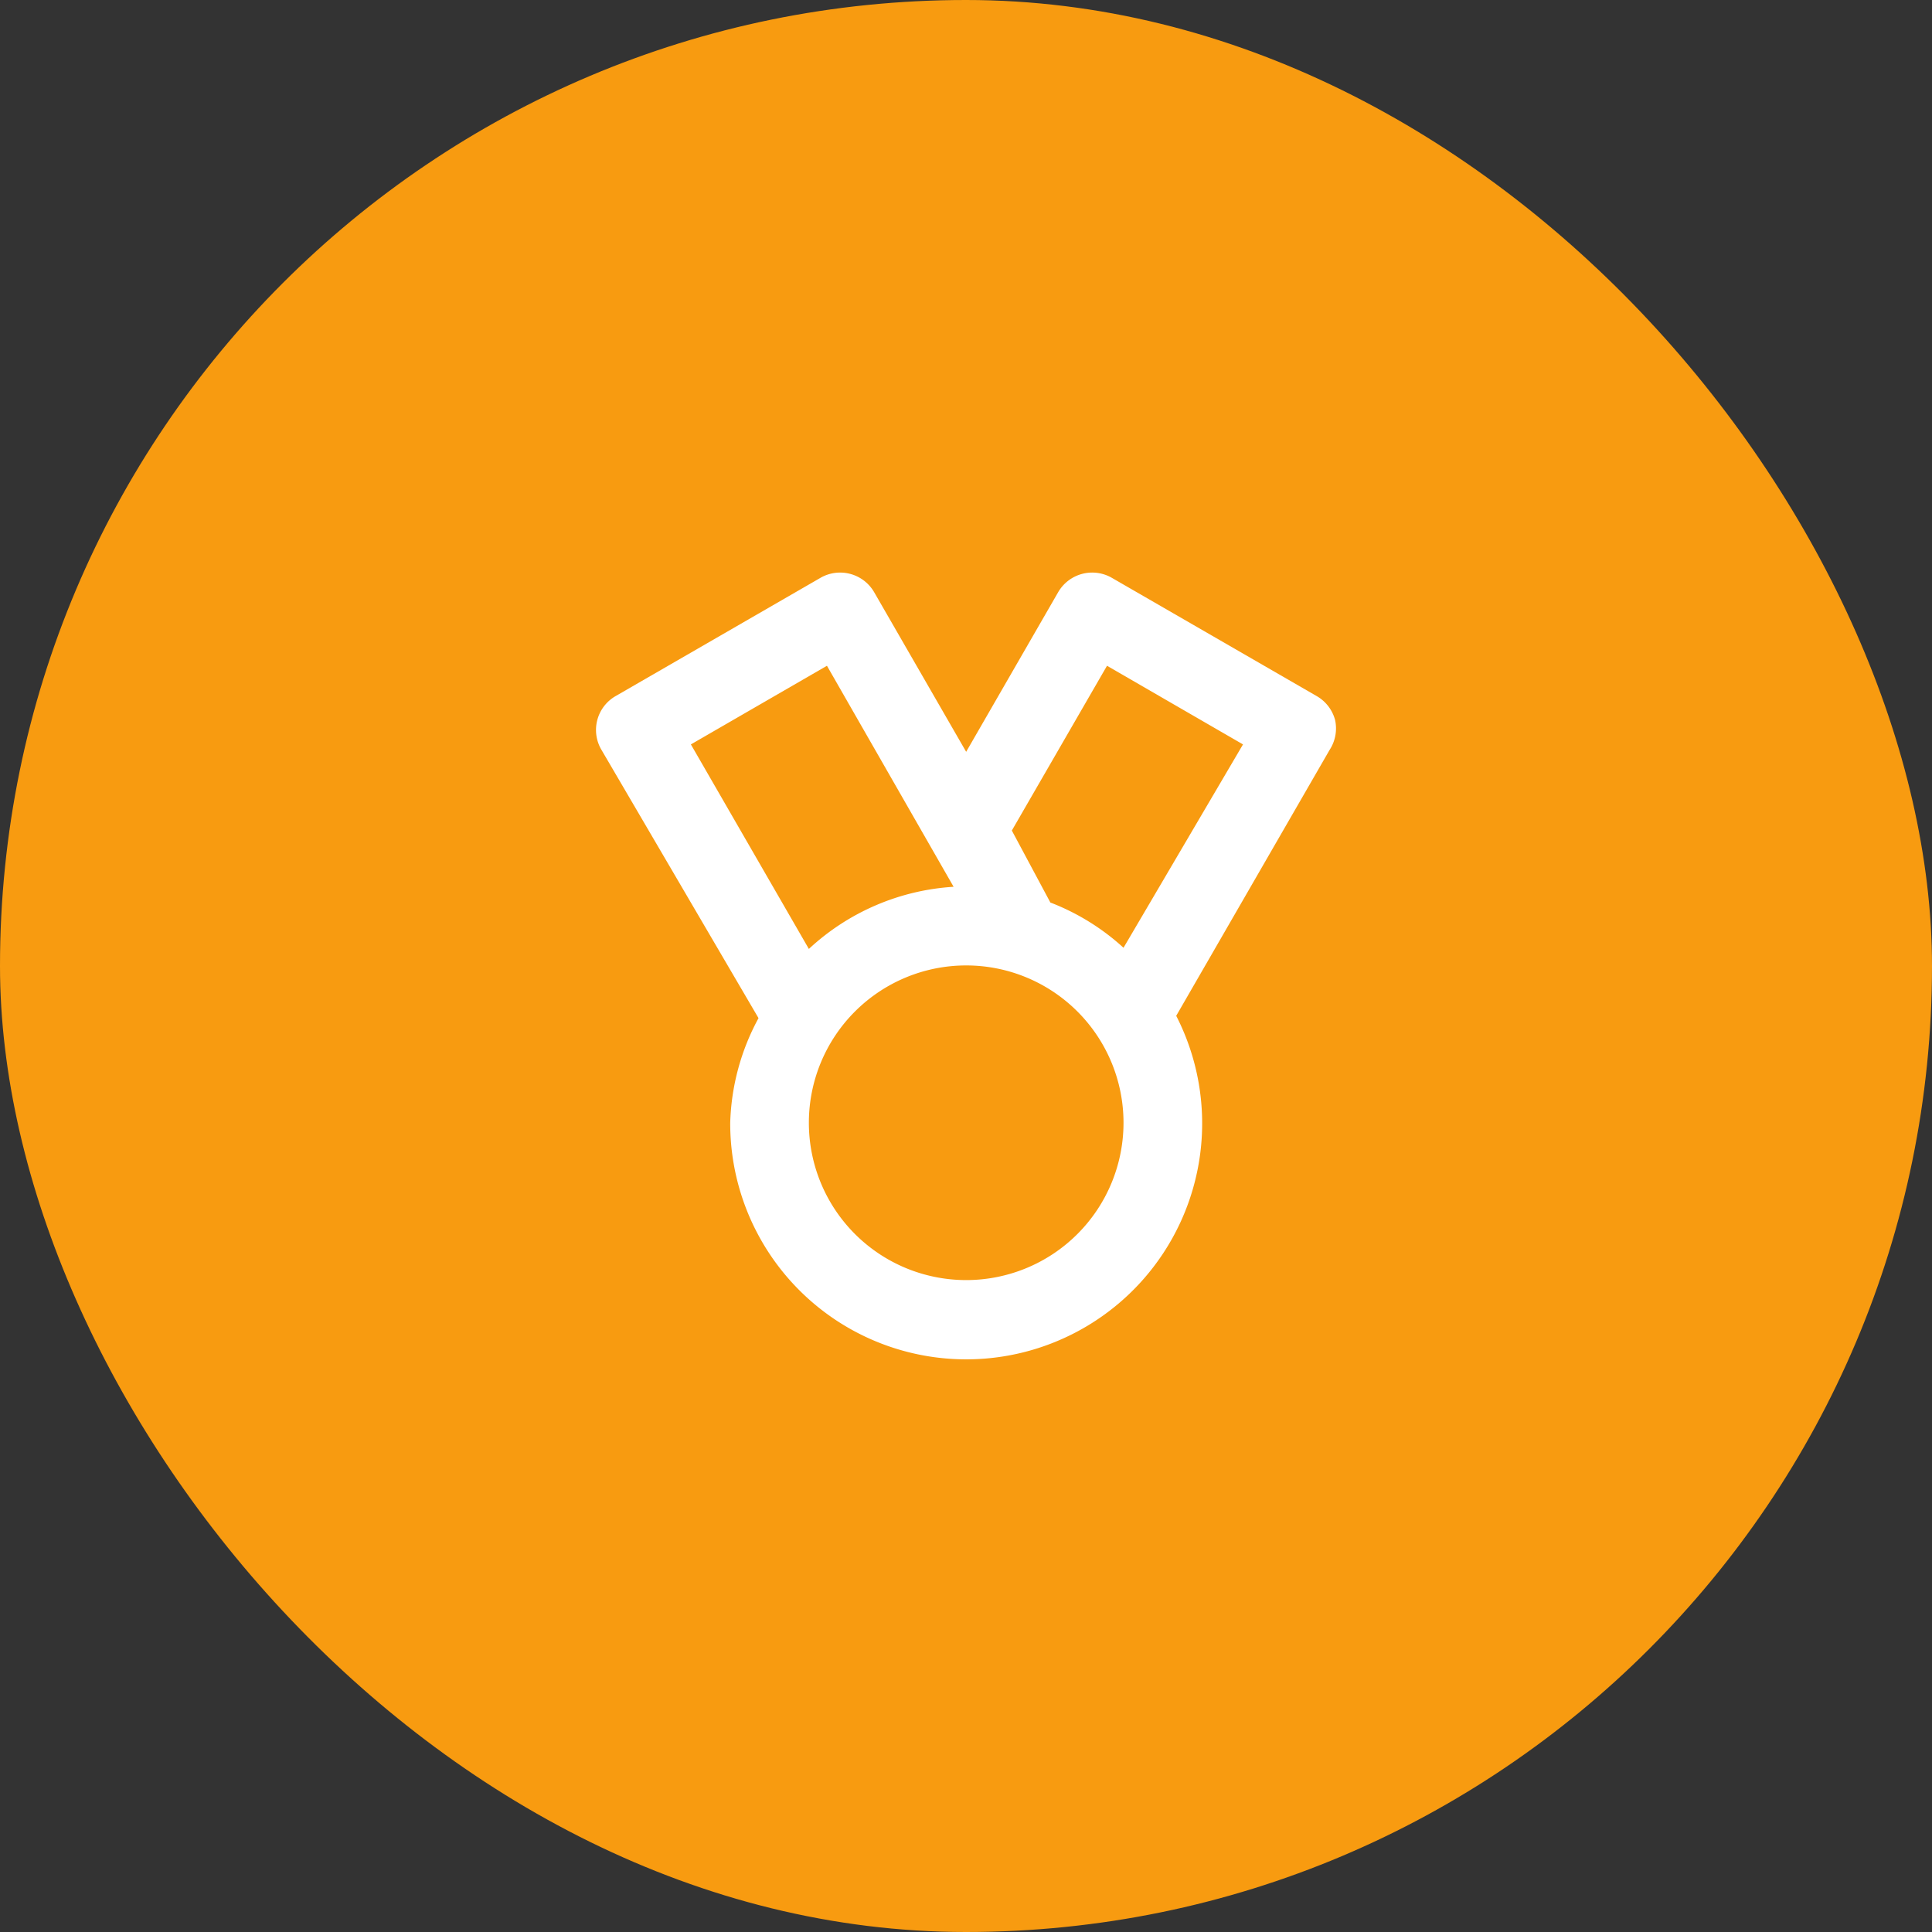
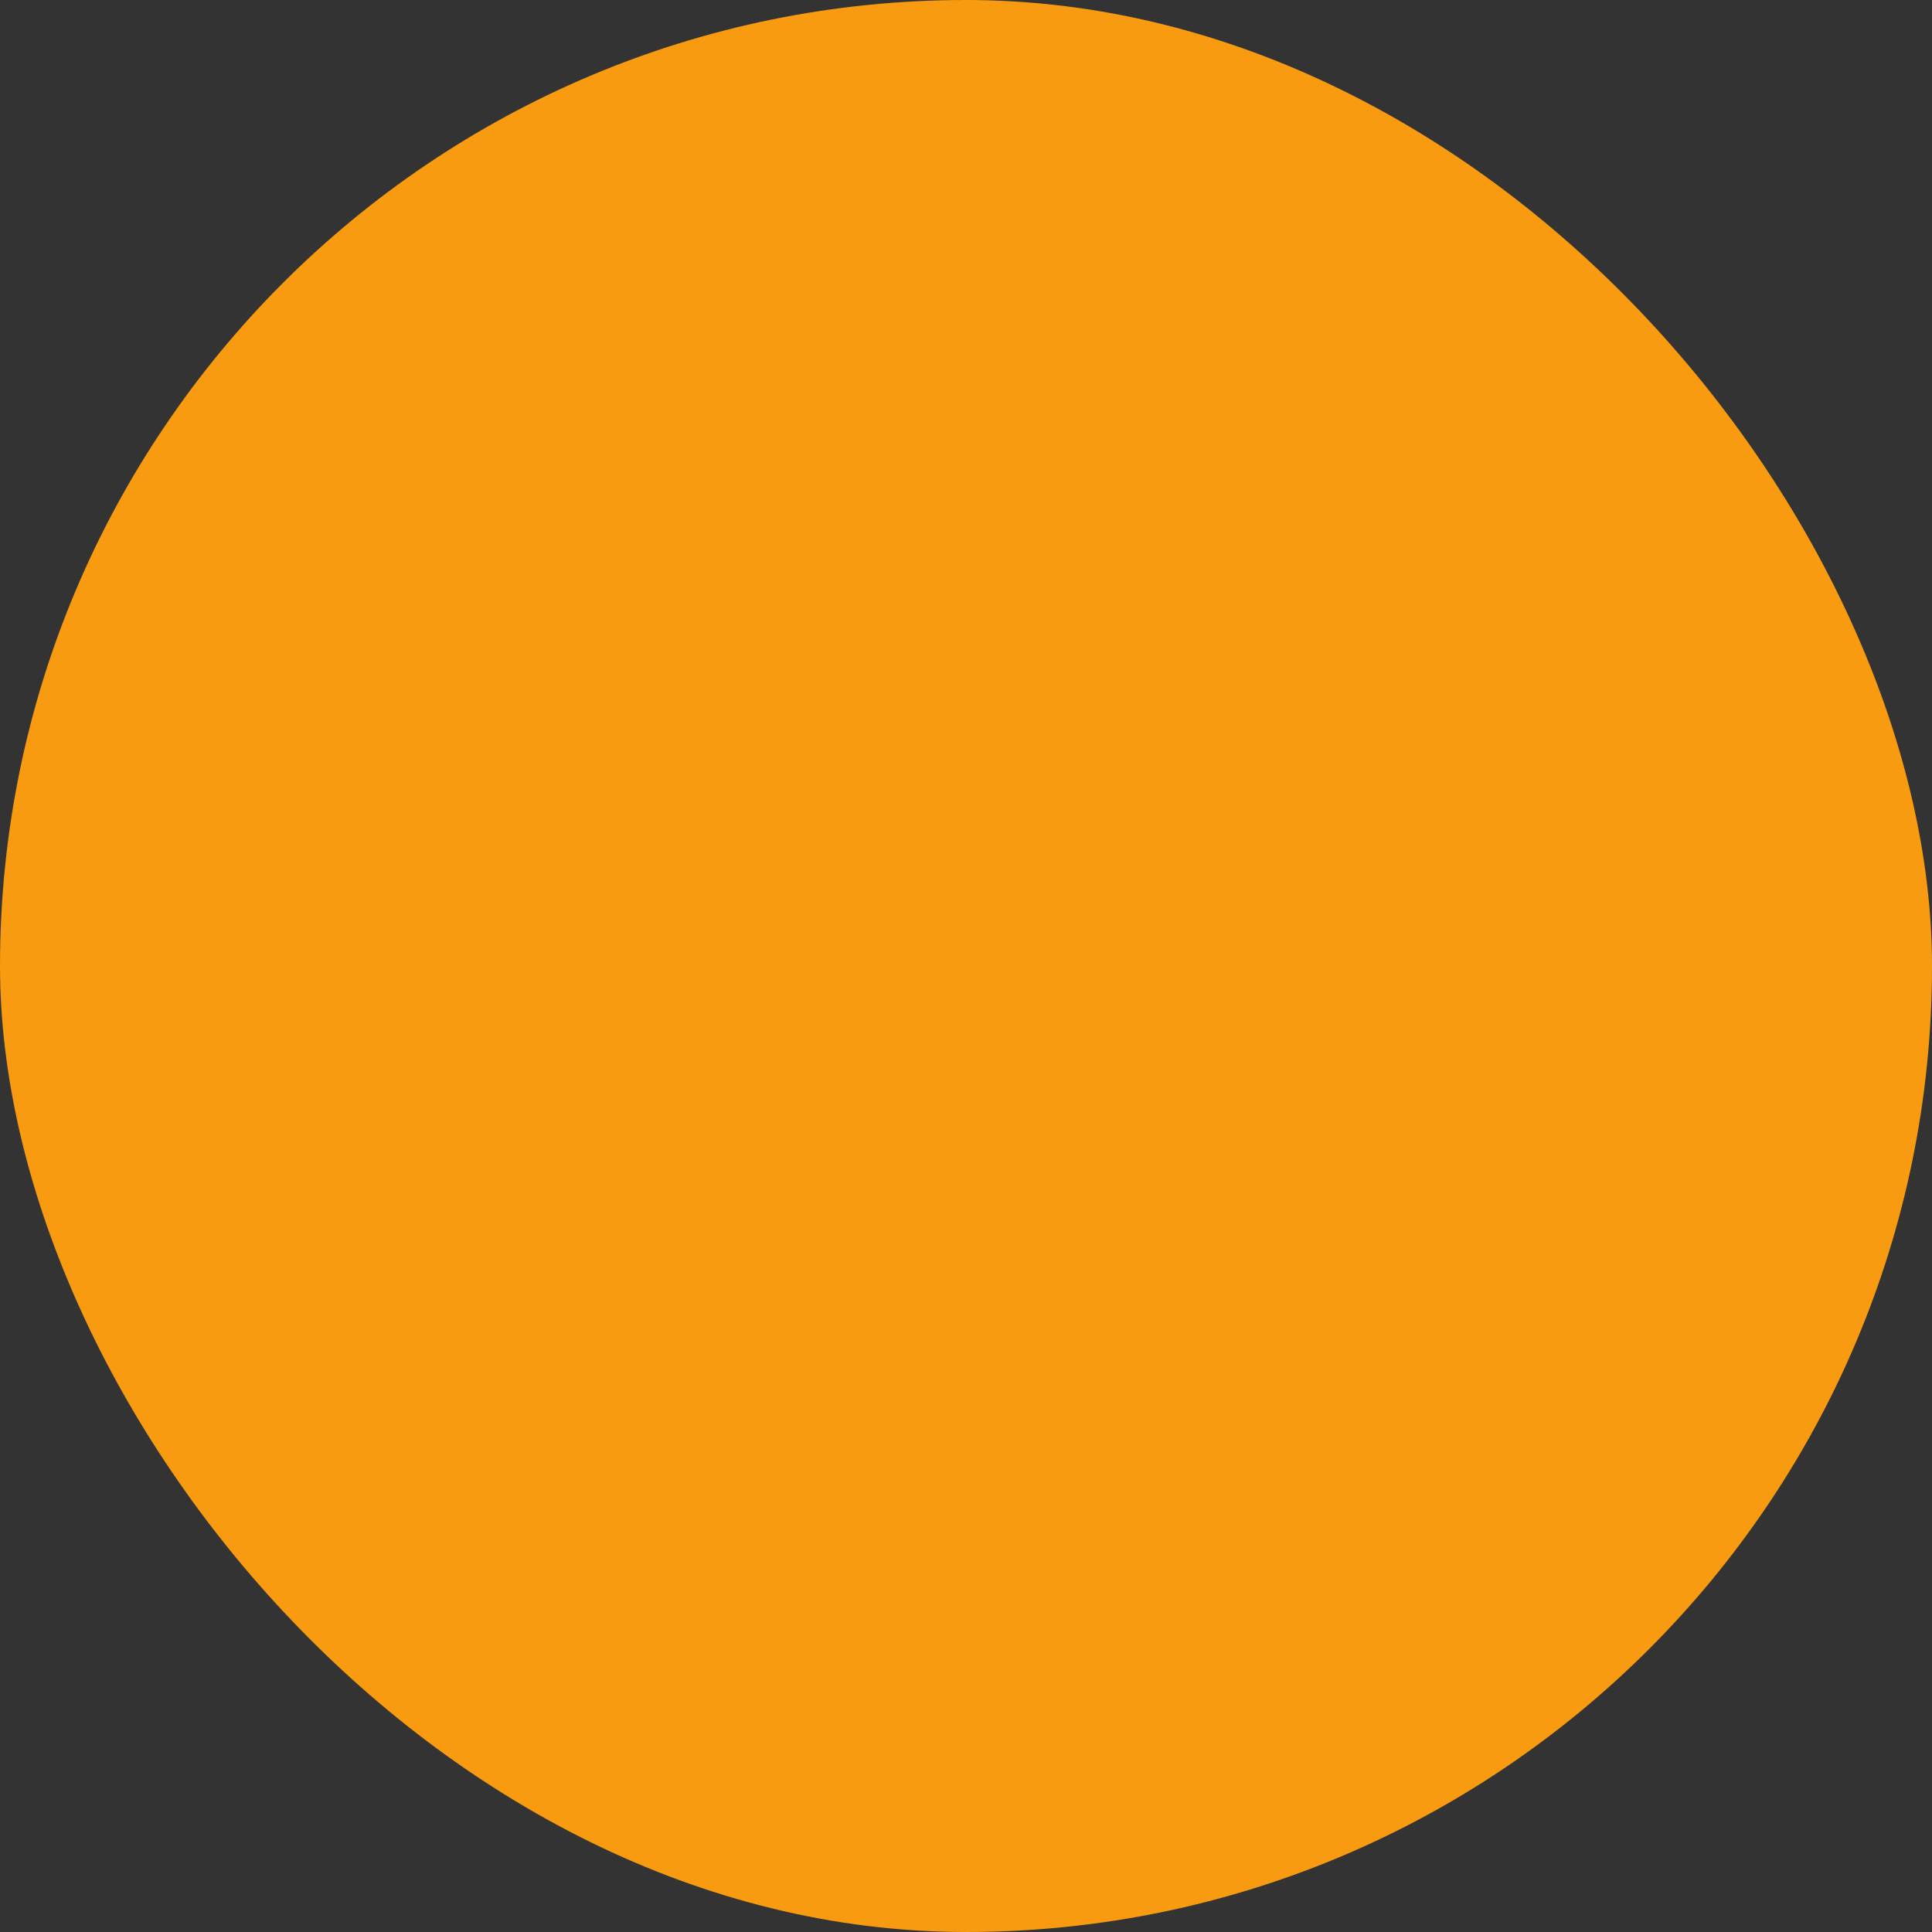
<svg xmlns="http://www.w3.org/2000/svg" width="72" height="72" viewBox="0 0 72 72">
  <rect x="0" y="0" width="72" height="72" fill="#333333" stroke="none" />
  <g id="picto-800clients" transform="translate(-374 -3604)">
    <rect id="Rectangle_2179" data-name="Rectangle 2179" width="72" height="72" rx="36" transform="translate(374 3604)" fill="#f89b10" />
-     <path id="medal" d="M30.132,7.505a1.466,1.466,0,0,0-.689-.894l-7.622-4.4a1.466,1.466,0,0,0-2.008.528l-3.43,5.951-3.43-5.951a1.466,1.466,0,0,0-2.008-.528l-7.622,4.4A1.455,1.455,0,0,0,2.782,8.6L8.645,18.615a8.662,8.662,0,0,0-1.055,3.9,8.794,8.794,0,1,0,16.621-3.987l5.716-9.908A1.466,1.466,0,0,0,30.132,7.505ZM6.124,8.414l5.071-2.931,4.72,8.237a8.706,8.706,0,0,0-5.394,2.316Zm10.26,19.963a5.863,5.863,0,1,1,5.863-5.863A5.863,5.863,0,0,1,16.384,28.377Zm5.863-12.385a8.648,8.648,0,0,0-2.726-1.686l-1.436-2.682,3.547-6.141L26.7,8.414Z" transform="translate(393.623 3623.328)" fill="#fff" />
  </g>
</svg>